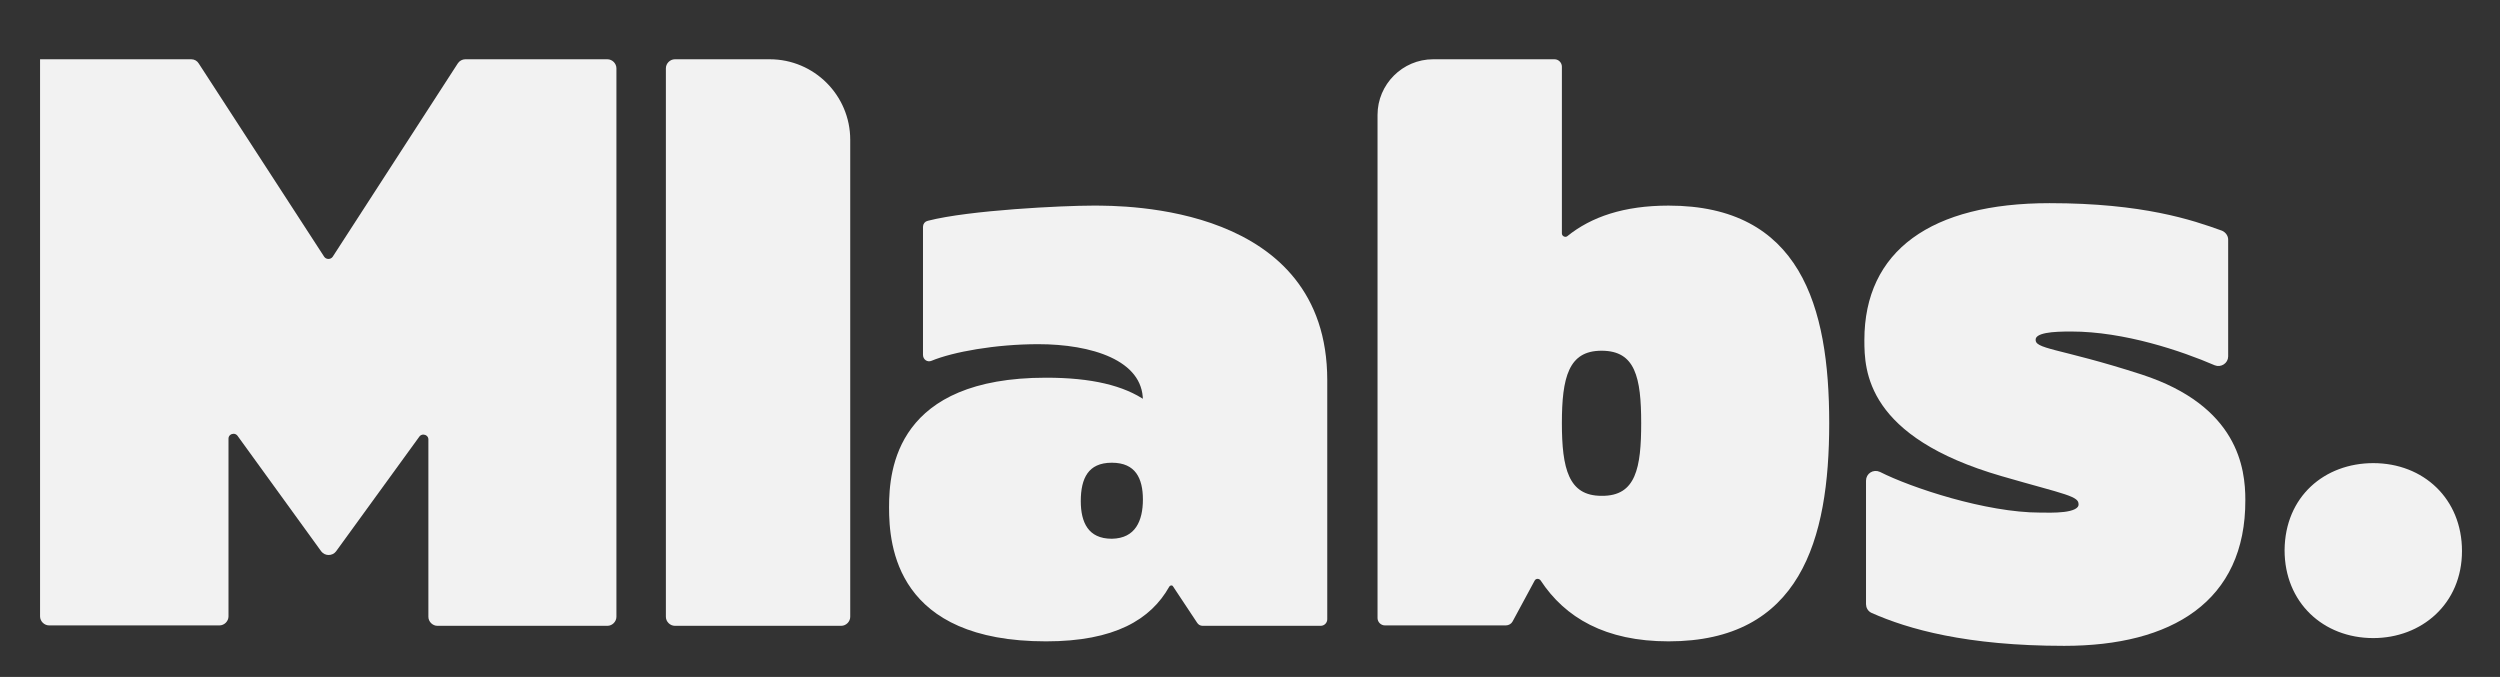
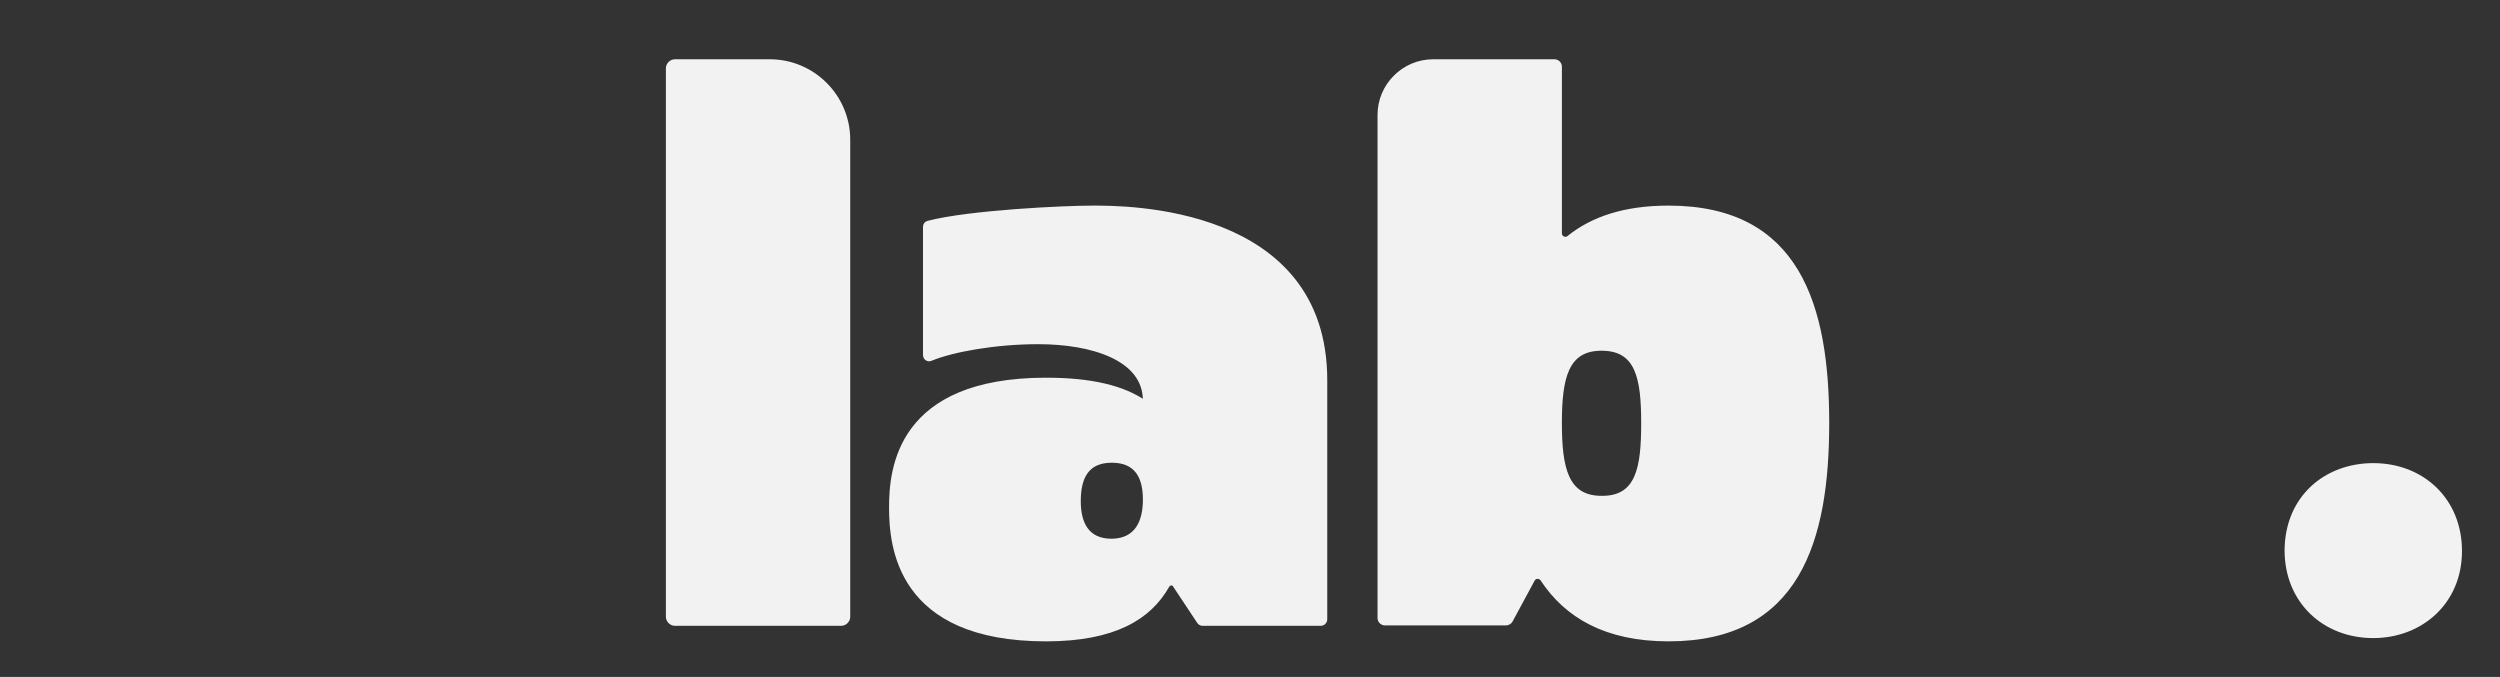
<svg xmlns="http://www.w3.org/2000/svg" version="1.1" id="Capa_1" x="0px" y="0px" viewBox="0 0 611.6 165.6" style="enable-background:new 0 0 611.6 165.6;" xml:space="preserve">
  <rect x="0" y="0" width="611.6" height="165.6" fill="#333333" stroke="none" />
  <style type="text/css">
	.st0{display:none;}
	.st1{display:inline;}
	.st2{fill:#F2F2F2;}
	.st3{fill:#F2F2F2;stroke:#F2F2F2;stroke-miterlimit:10;}
	.st4{display:inline;fill:#190F35;}
</style>
  <g id="Capa_1_copia" class="st0">
    <g id="Capa_1_00000041285511729652449980000008911398336290558852_" class="st1">
      <rect x="-234.7" y="-445.7" class="st2" width="1080.5" height="1080" />
-       <rect x="305.8" y="-444.2" class="st2" width="540.5" height="540" />
      <rect x="305.3" y="95.8" class="st2" width="540.5" height="540" />
    </g>
    <g id="Capa_2_00000176009683551608867170000008334041043518794429_" class="st1">
      <g>
-         <path class="st3" d="M10.3,15h36.5c0.6,0,1.1,0.3,1.4,0.8l30.7,47.3c0.7,1,2.2,1,2.9,0l30.6-47.3c0.3-0.5,0.9-0.8,1.4-0.8h34.8     c0.9,0,1.7,0.8,1.7,1.7v134.2c0,0.9-0.8,1.7-1.7,1.7H107c-0.9,0-1.7-0.8-1.7-1.7v-43.4c0-1.6-2.1-2.3-3.1-1l-20.4,28.1     c-0.7,0.9-2.1,0.9-2.8,0l-20.5-28.3c-1-1.3-3.1-0.6-3.1,1v43.5c0,0.9-0.8,1.7-1.7,1.7H12c-0.9,0-1.7-0.8-1.7-1.7V15L10.3,15z" />
        <path class="st3" d="M163.4,150.9V16.7c0-0.9,0.8-1.7,1.7-1.7h23.2c10.6,0,19.2,8.6,19.2,19.2l0,0v116.7c0,0.9-0.8,1.7-1.7,1.7     h-40.7C164.2,152.6,163.4,151.8,163.4,150.9z" />
        <path class="st3" d="M324.2,93v58.5c0,0.6-0.5,1.1-1.1,1.1h-28.9c-0.4,0-0.7-0.2-0.9-0.5l-5.9-8.9c-0.4-0.7-1.4-0.6-1.8,0.1     c-4.4,7.8-13,13.1-29.7,13.1c-36.2,0-37.9-22.9-37.9-32.3c0-9.3,1.8-31.2,37.9-31.2c11.1,0,18.9,1.9,24.2,5.6V98     c0-10.4-13.1-14.3-26.1-14.3c-10.5,0-21,1.9-26.3,4.1c-0.7,0.3-1.4-0.2-1.4-1V55.5c0-0.5,0.3-0.9,0.8-1     c10.1-2.6,32.9-3.7,40.3-3.7C275.1,50.8,324.2,50.6,324.2,93z M280.1,122.2c0-5.3-1.9-9.5-8.1-9.5s-8.1,4.2-8.1,9.9     c0,5.3,1.9,9.7,8.1,9.7C278.2,132.2,280.1,127.5,280.1,122.2z" />
-         <path class="st3" d="M447,103.5c0,28.7-7.1,52.9-38.8,52.9c-15.3,0-25-5.7-30.9-14.7c-0.6-0.8-1.8-0.8-2.3,0.1l-5.4,10     c-0.2,0.4-0.7,0.7-1.2,0.7h-29.6c-0.7,0-1.3-0.6-1.3-1.3V28.1c0-7.2,5.9-13.1,13.1-13.1h29.7c0.7,0,1.3,0.6,1.3,1.3v40.8     c0,1.1,1.3,1.7,2.1,1.1c5.8-4.7,13.7-7.4,24.5-7.4C439.9,50.8,447,74.8,447,103.5z M402,103.5c0-11.1-1.4-18.2-10.2-18.2     c-8.6,0-10.2,7.1-10.2,18.2s1.6,18.3,10.2,18.3C400.8,121.9,402,114.3,402,103.5z" />
        <path class="st3" d="M505,157.5c-23.9,0-38.1-4.1-46.9-8c-0.7-0.3-1.1-1-1.1-1.7v-30.2c0-1.4,1.4-2.3,2.7-1.7     c7.7,3.9,26.1,10,39.4,10c2.5,0,9.9,0.4,9.9-2.5c0-2.6-3.4-2.8-19.2-7.4c-32.8-9.5-33.2-25.4-33.2-32.8c0-21.5,16-33,44.8-33     c22.8,0,34.8,4.1,42,6.7c0.7,0.3,1.2,1,1.2,1.7v28.6c0,1.3-1.4,2.2-2.6,1.7c-8.1-3.5-22.2-8.3-35.3-8.3c-4.4,0-9.2,0.2-9.2,2.5     c0,3,5.6,2.3,26.3,9c23.3,7.6,25,22.6,25,30.2C548.9,146.8,531.1,157.5,505,157.5z" />
        <path class="st3" d="M580.6,113.8c12,0,21.2,8.5,21.2,21c0,12.7-9.7,20.8-21.2,20.8c-12,0-21.2-8.5-21.2-21     C559.5,121.7,569,113.8,580.6,113.8z" />
      </g>
    </g>
  </g>
  <g id="Capa_1_00000170239247512877392110000004949289935731659917_">
    <g id="Capa_1_00000159466221470379653850000004724532414731615363_" class="st0">
      <rect x="-234.7" y="-445.7" class="st4" width="1080.5" height="1080" />
      <rect x="305.8" y="-444.2" class="st4" width="540.5" height="540" />
      <rect x="305.3" y="95.8" class="st4" width="540.5" height="540" />
    </g>
    <g id="Capa_2_00000040537174750901968650000017887528351193191050_">
      <g>
-         <path class="st3" d="M10.3,15h36.5c0.6,0,1.1,0.3,1.4,0.8l30.7,47.3c0.7,1,2.2,1,2.9,0l30.6-47.3c0.3-0.5,0.9-0.8,1.4-0.8h34.8     c0.9,0,1.7,0.8,1.7,1.7v134.2c0,0.9-0.8,1.7-1.7,1.7H107c-0.9,0-1.7-0.8-1.7-1.7v-43.4c0-1.6-2.1-2.3-3.1-1l-20.4,28.1     c-0.7,0.9-2.1,0.9-2.8,0l-20.5-28.3c-1-1.3-3.1-0.6-3.1,1v43.5c0,0.9-0.8,1.7-1.7,1.7H12c-0.9,0-1.7-0.8-1.7-1.7V15L10.3,15z" />
        <path class="st3" d="M163.4,150.9V16.7c0-0.9,0.8-1.7,1.7-1.7h23.2c10.6,0,19.2,8.6,19.2,19.2l0,0v116.7c0,0.9-0.8,1.7-1.7,1.7     h-40.7C164.2,152.6,163.4,151.8,163.4,150.9z" />
        <path class="st3" d="M324.2,93v58.5c0,0.6-0.5,1.1-1.1,1.1h-28.9c-0.4,0-0.7-0.2-0.9-0.5l-5.9-8.9c-0.4-0.7-1.4-0.6-1.8,0.1     c-4.4,7.8-13,13.1-29.7,13.1c-36.2,0-37.9-22.9-37.9-32.3c0-9.3,1.8-31.2,37.9-31.2c11.1,0,18.9,1.9,24.2,5.6V98     c0-10.4-13.1-14.3-26.1-14.3c-10.5,0-21,1.9-26.3,4.1c-0.7,0.3-1.4-0.2-1.4-1V55.5c0-0.5,0.3-0.9,0.8-1     c10.1-2.6,32.9-3.7,40.3-3.7C275.1,50.8,324.2,50.6,324.2,93z M280.1,122.2c0-5.3-1.9-9.5-8.1-9.5s-8.1,4.2-8.1,9.9     c0,5.3,1.9,9.7,8.1,9.7C278.2,132.2,280.1,127.5,280.1,122.2z" />
        <path class="st3" d="M447,103.5c0,28.7-7.1,52.9-38.8,52.9c-15.3,0-25-5.7-30.9-14.7c-0.6-0.8-1.8-0.8-2.3,0.1l-5.4,10     c-0.2,0.4-0.7,0.7-1.2,0.7h-29.6c-0.7,0-1.3-0.6-1.3-1.3V28.1c0-7.2,5.9-13.1,13.1-13.1h29.7c0.7,0,1.3,0.6,1.3,1.3v40.8     c0,1.1,1.3,1.7,2.1,1.1c5.8-4.7,13.7-7.4,24.5-7.4C439.9,50.8,447,74.8,447,103.5z M402,103.5c0-11.1-1.4-18.2-10.2-18.2     c-8.6,0-10.2,7.1-10.2,18.2s1.6,18.3,10.2,18.3C400.8,121.9,402,114.3,402,103.5z" />
-         <path class="st3" d="M505,157.5c-23.9,0-38.1-4.1-46.9-8c-0.7-0.3-1.1-1-1.1-1.7v-30.2c0-1.4,1.4-2.3,2.7-1.7     c7.7,3.9,26.1,10,39.4,10c2.5,0,9.9,0.4,9.9-2.5c0-2.6-3.4-2.8-19.2-7.4c-32.8-9.5-33.2-25.4-33.2-32.8c0-21.5,16-33,44.8-33     c22.8,0,34.8,4.1,42,6.7c0.7,0.3,1.2,1,1.2,1.7v28.6c0,1.3-1.4,2.2-2.6,1.7c-8.1-3.5-22.2-8.3-35.3-8.3c-4.4,0-9.2,0.2-9.2,2.5     c0,3,5.6,2.3,26.3,9c23.3,7.6,25,22.6,25,30.2C548.9,146.8,531.1,157.5,505,157.5z" />
-         <path class="st3" d="M580.6,113.8c12,0,21.2,8.5,21.2,21c0,12.7-9.7,20.8-21.2,20.8c-12,0-21.2-8.5-21.2-21     C559.5,121.7,569,113.8,580.6,113.8z" />
+         <path class="st3" d="M580.6,113.8c12,0,21.2,8.5,21.2,21c0,12.7-9.7,20.8-21.2,20.8c-12,0-21.2-8.5-21.2-21     C559.5,121.7,569,113.8,580.6,113.8" />
      </g>
    </g>
  </g>
</svg>